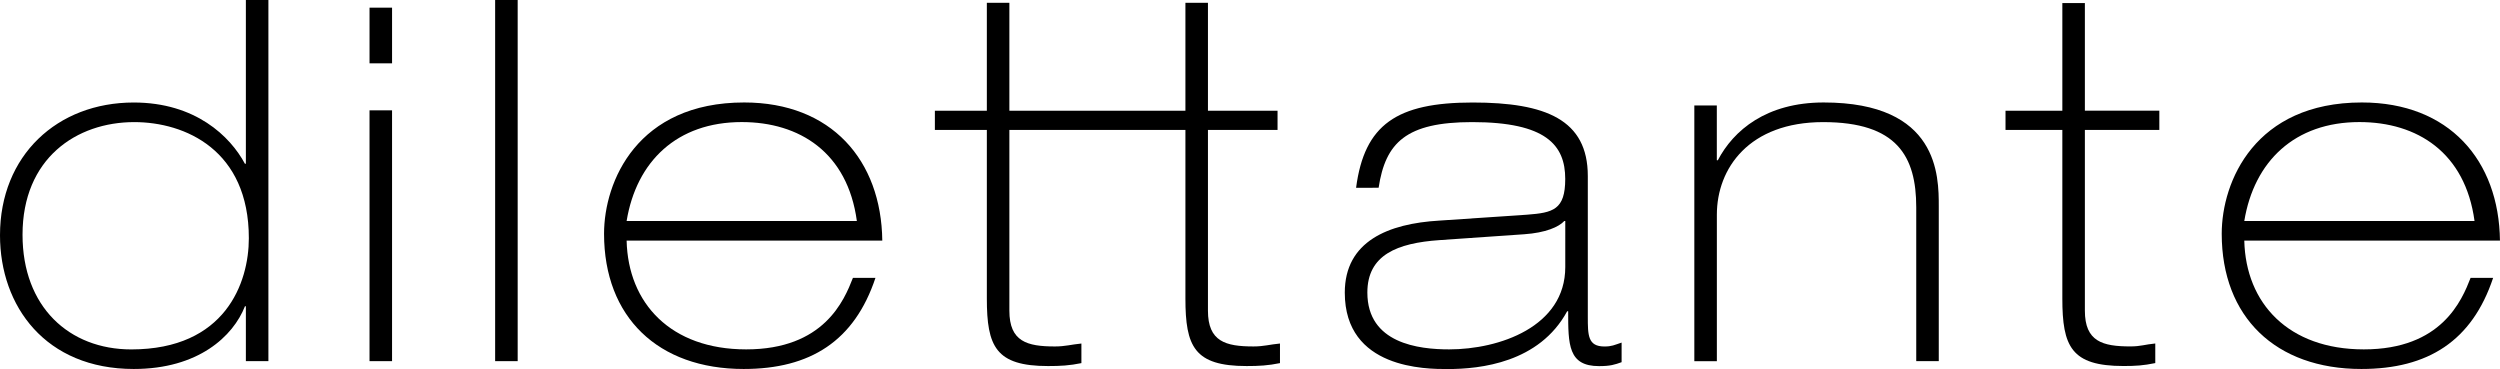
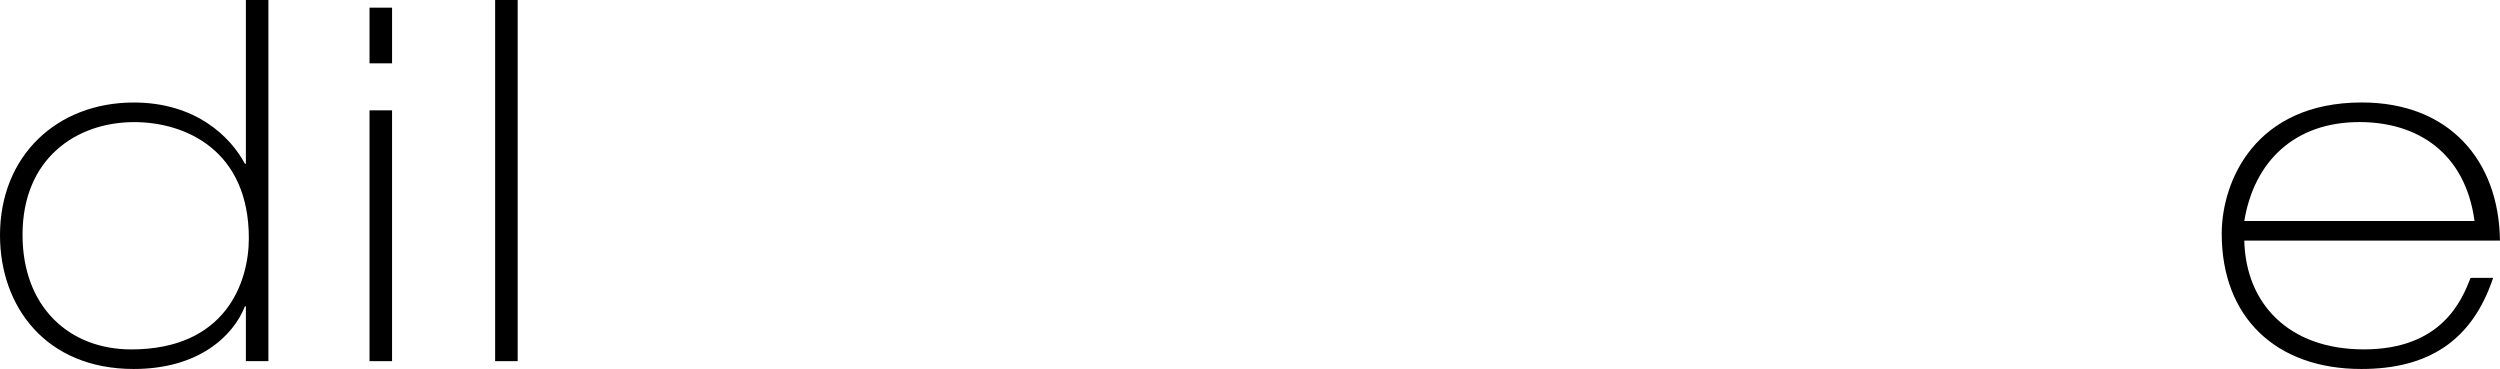
<svg xmlns="http://www.w3.org/2000/svg" version="1.1" x="0px" y="0px" viewBox="0 0 648 95.64" style="enable-background:new 0 0 648 95.64;" xml:space="preserve">
  <g id="Layer_1">
    <g>
      <path d="M63.74,79.39h-0.25c-3.05,7.75-12.06,16.25-28.82,16.25C11.81,95.64,0,79.39,0,60.98c0-20.7,14.86-34.41,34.66-34.41    c16,0,25.01,8.76,28.82,15.87h0.25V0h5.84v93.61h-5.84V79.39z M64.5,61.74c0-22.85-16.5-30.09-29.71-30.09    c-14.98,0-28.95,9.4-28.95,29.21c0,18.67,12.06,29.71,28.19,29.71C58.41,90.56,64.5,73.29,64.5,61.74z" />
      <path d="M95.78,28.6h5.84v65.01h-5.84V28.6z" />
      <path d="M128.34,0h5.84v93.61h-5.84V0z" />
-       <path d="M162.42,62.37c0.38,16.25,11.43,28.19,30.98,28.19c20.19,0,25.4-12.7,27.68-18.54h5.84    c-5.46,16.38-16.89,23.62-34.16,23.62c-22.22,0-36.19-13.46-36.19-35.05c0-13.59,8.64-34.03,36.32-34.03    c22.6,0,35.55,14.98,35.8,35.81H162.42z M222.1,57.29c-2.41-17.78-14.86-25.65-29.84-25.65c-16.76,0-27.3,10.16-29.84,25.65H222.1    z" />
-       <path d="M324.91,89.8c-7.24,0-11.81-1.27-11.81-9.27V33.68h18.04V28.7h-18.04V0.73h-5.84V28.7h-45.63V0.73h-5.84V28.7h-13.47v4.98    h13.47v43.68c0,12.44,2.29,17.52,15.87,17.52c3.18,0,5.6-0.13,8.64-0.76v-5.08c-2.67,0.26-4.2,0.76-6.86,0.76    c-7.24,0-11.81-1.27-11.81-9.27V33.68h45.63v43.68c0,12.44,2.28,17.52,15.87,17.52c3.17,0,5.59-0.13,8.64-0.76v-5.08    C329.11,89.29,327.58,89.8,324.91,89.8z" />
-       <path d="M351.5,48.66c2.16-16.38,10.54-22.09,30.22-22.09c18.92,0,29.84,4.44,29.84,19.05v36.44c0,4.83,0,7.75,4.31,7.75    c1.91,0,2.55-0.38,4.45-1.01v5.08c-1.78,0.64-2.93,1.02-5.85,1.02c-8,0-8-5.59-8-14.22h-0.26c-7.24,13.33-22.48,14.98-30.98,14.98    c-5.59,0-26.66,0-26.66-19.81c0-13.33,11.3-17.9,24.51-18.67l22.73-1.53c6.73-0.51,9.9-1.27,9.9-9.27    c0-8.76-4.95-14.73-24.12-14.73c-17.14,0-22.48,5.33-24.25,17.02H351.5z M405.72,57.29h-0.26c-1.4,1.53-4.82,3.05-10.41,3.43    l-21.96,1.52c-10.92,0.76-18.67,3.81-18.67,13.59c0,13.2,13.33,14.73,21.2,14.73c12.95,0,30.1-5.84,30.1-21.33V57.29z" />
-       <path d="M439.16,27.33H445v14.21h0.26c4.06-7.75,12.57-14.98,27.43-14.98c29.84,0,29.84,19.05,29.84,26.92v40.12h-5.84V53.74    c0-13.2-4.95-22.09-24.12-22.09c-19.17,0-27.56,11.94-27.56,24v37.97h-5.84V27.33z" />
-       <path d="M534.56,0.79h5.84v27.9h19.3v4.98h-19.3v46.85c0,8,4.57,9.27,11.81,9.27c2.67,0,3.78-0.51,6.44-0.76v5.08    c-3.05,0.63-5.04,0.76-8.22,0.76c-13.59,0-15.87-5.08-15.87-17.52V33.68h-14.73V28.7h14.73V0.79z" />
      <path d="M581.72,62.37c0.38,16.25,11.43,28.19,30.98,28.19c20.19,0,25.4-12.7,27.68-18.54h5.84    c-5.46,16.38-16.89,23.62-34.16,23.62c-22.22,0-36.19-13.46-36.19-35.05c0-13.59,8.64-34.03,36.32-34.03    c22.6,0,35.55,14.98,35.8,35.81H581.72z M641.4,57.29c-2.41-17.78-14.86-25.65-29.84-25.65c-16.76,0-27.3,10.16-29.84,25.65H641.4    z" />
      <rect x="91.49" y="6.28" transform="matrix(-1.836970e-16 1 -1 -1.836970e-16 107.903 -89.504)" width="14.43" height="5.84" />
    </g>
  </g>
  <g id="_x3C_Layer_x3E_">
</g>
  <g id="BLACK_FOIL">
</g>
</svg>